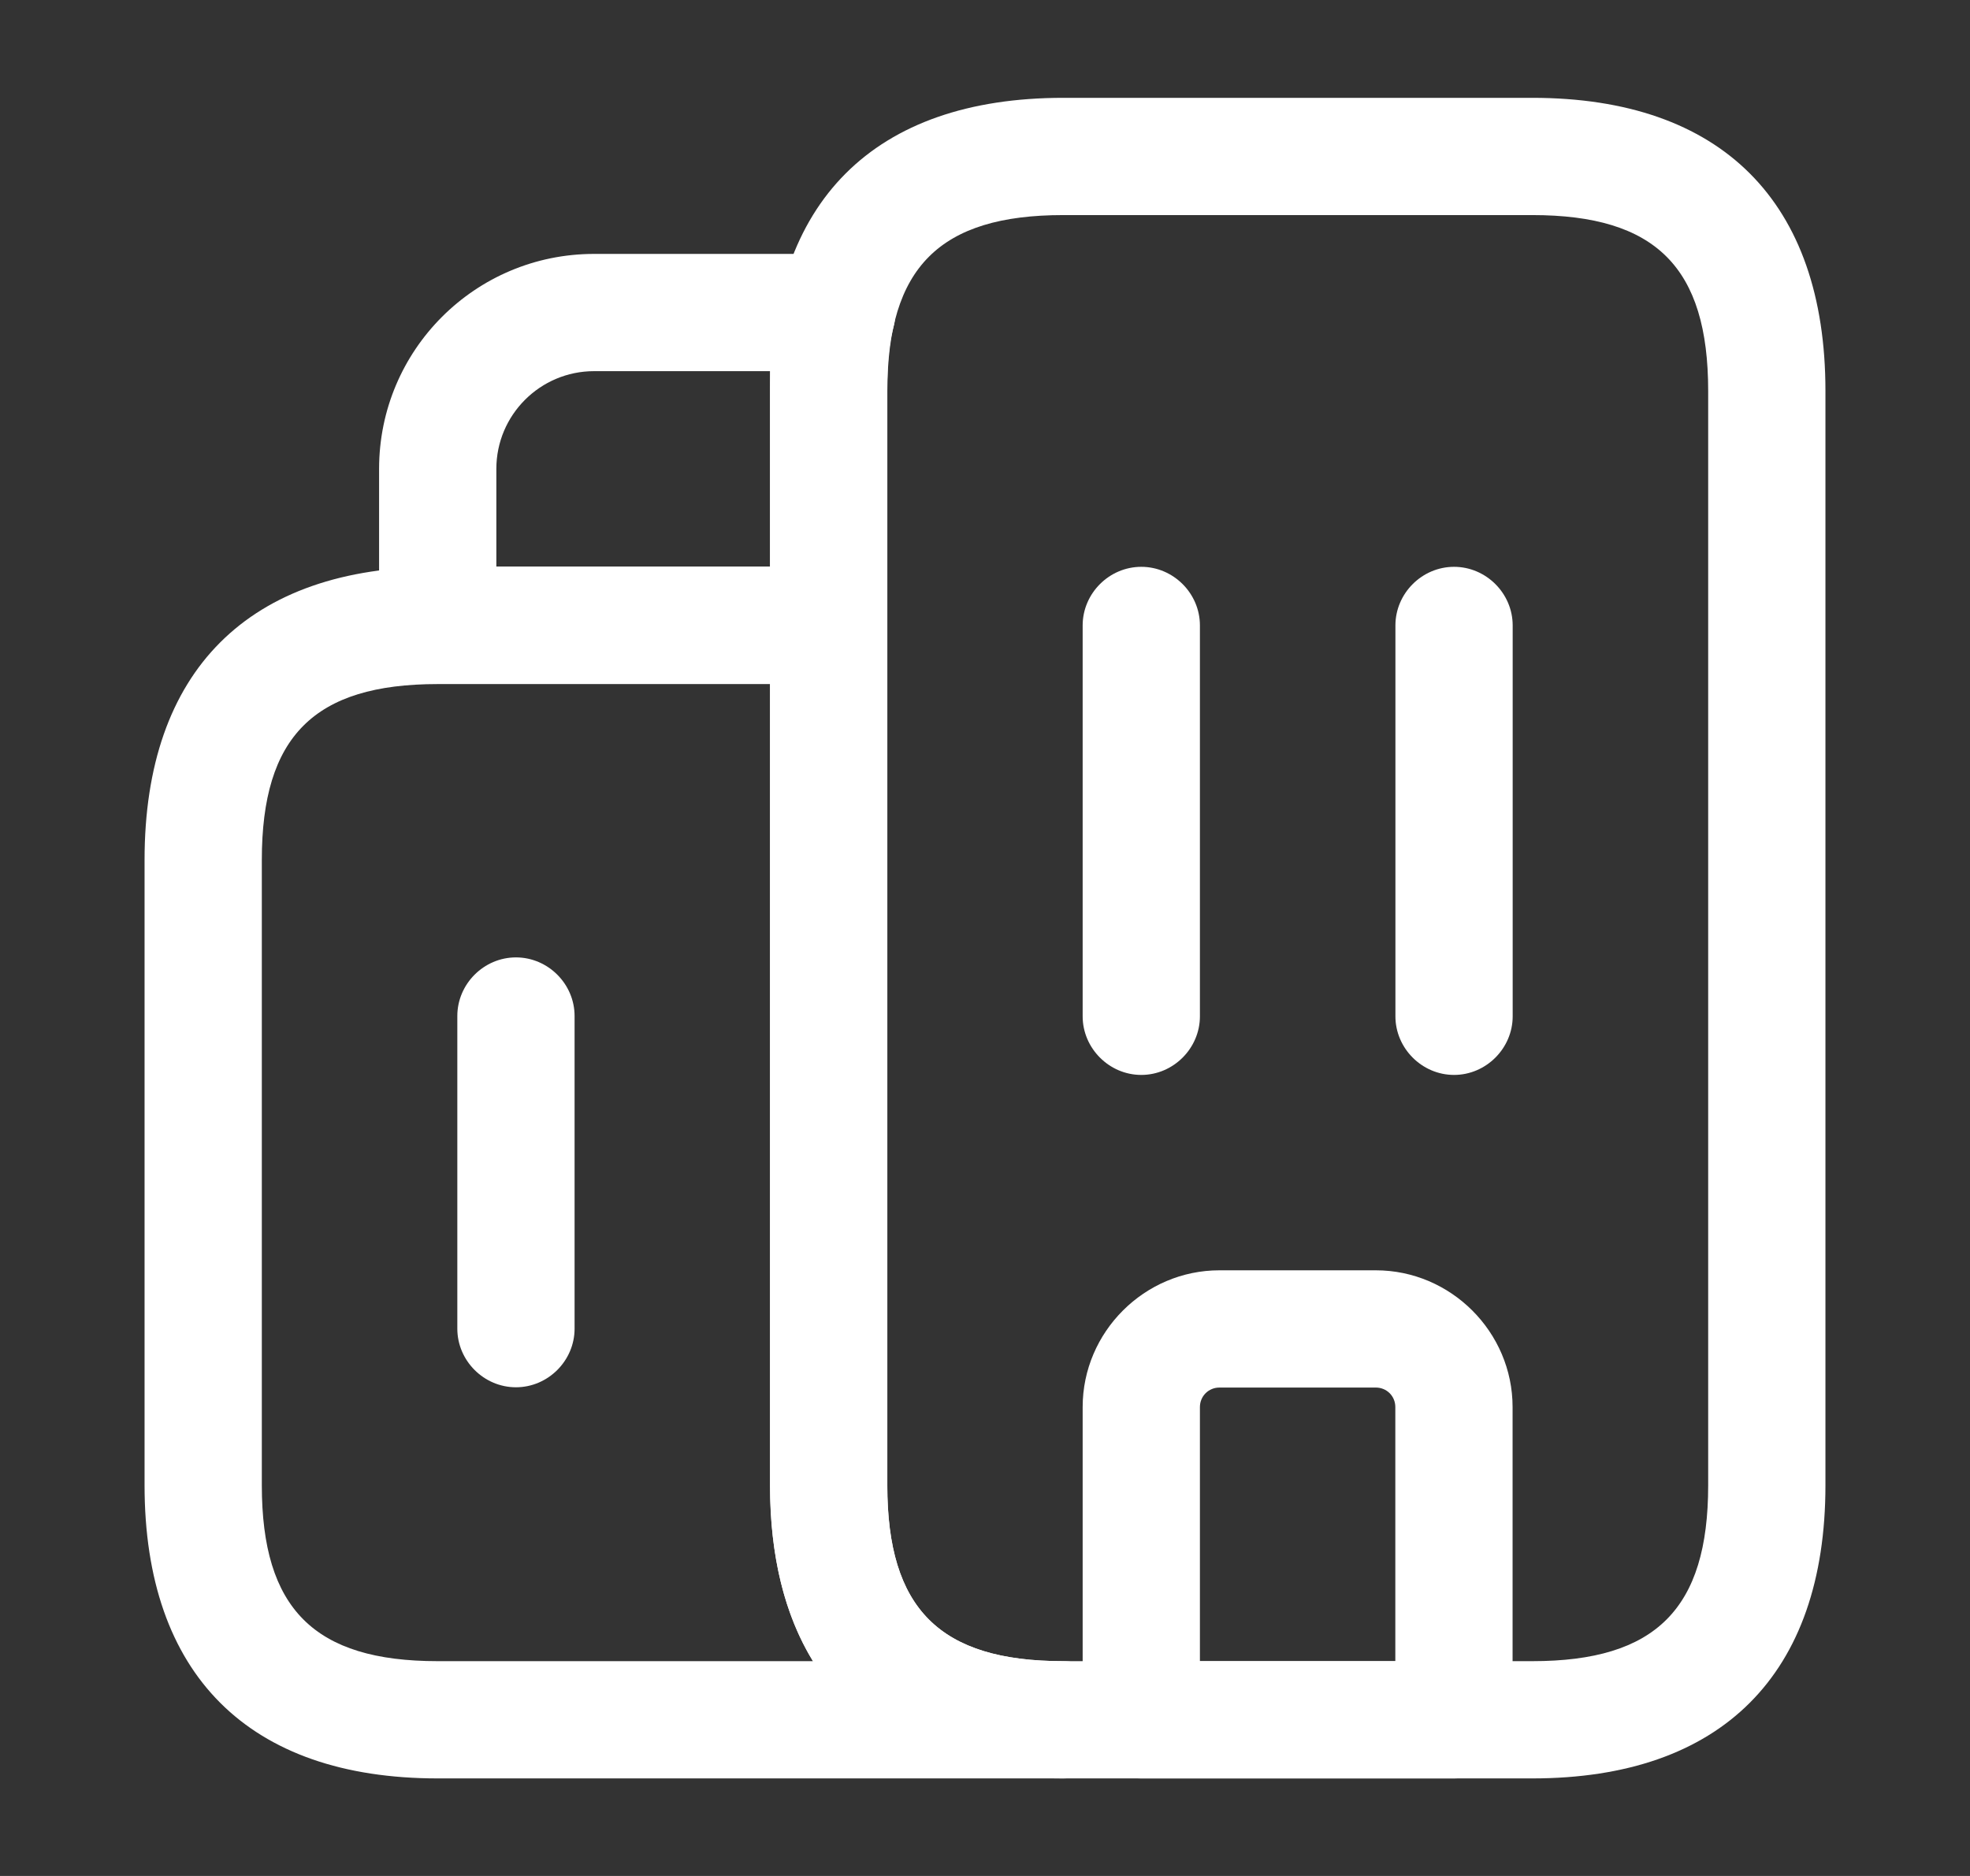
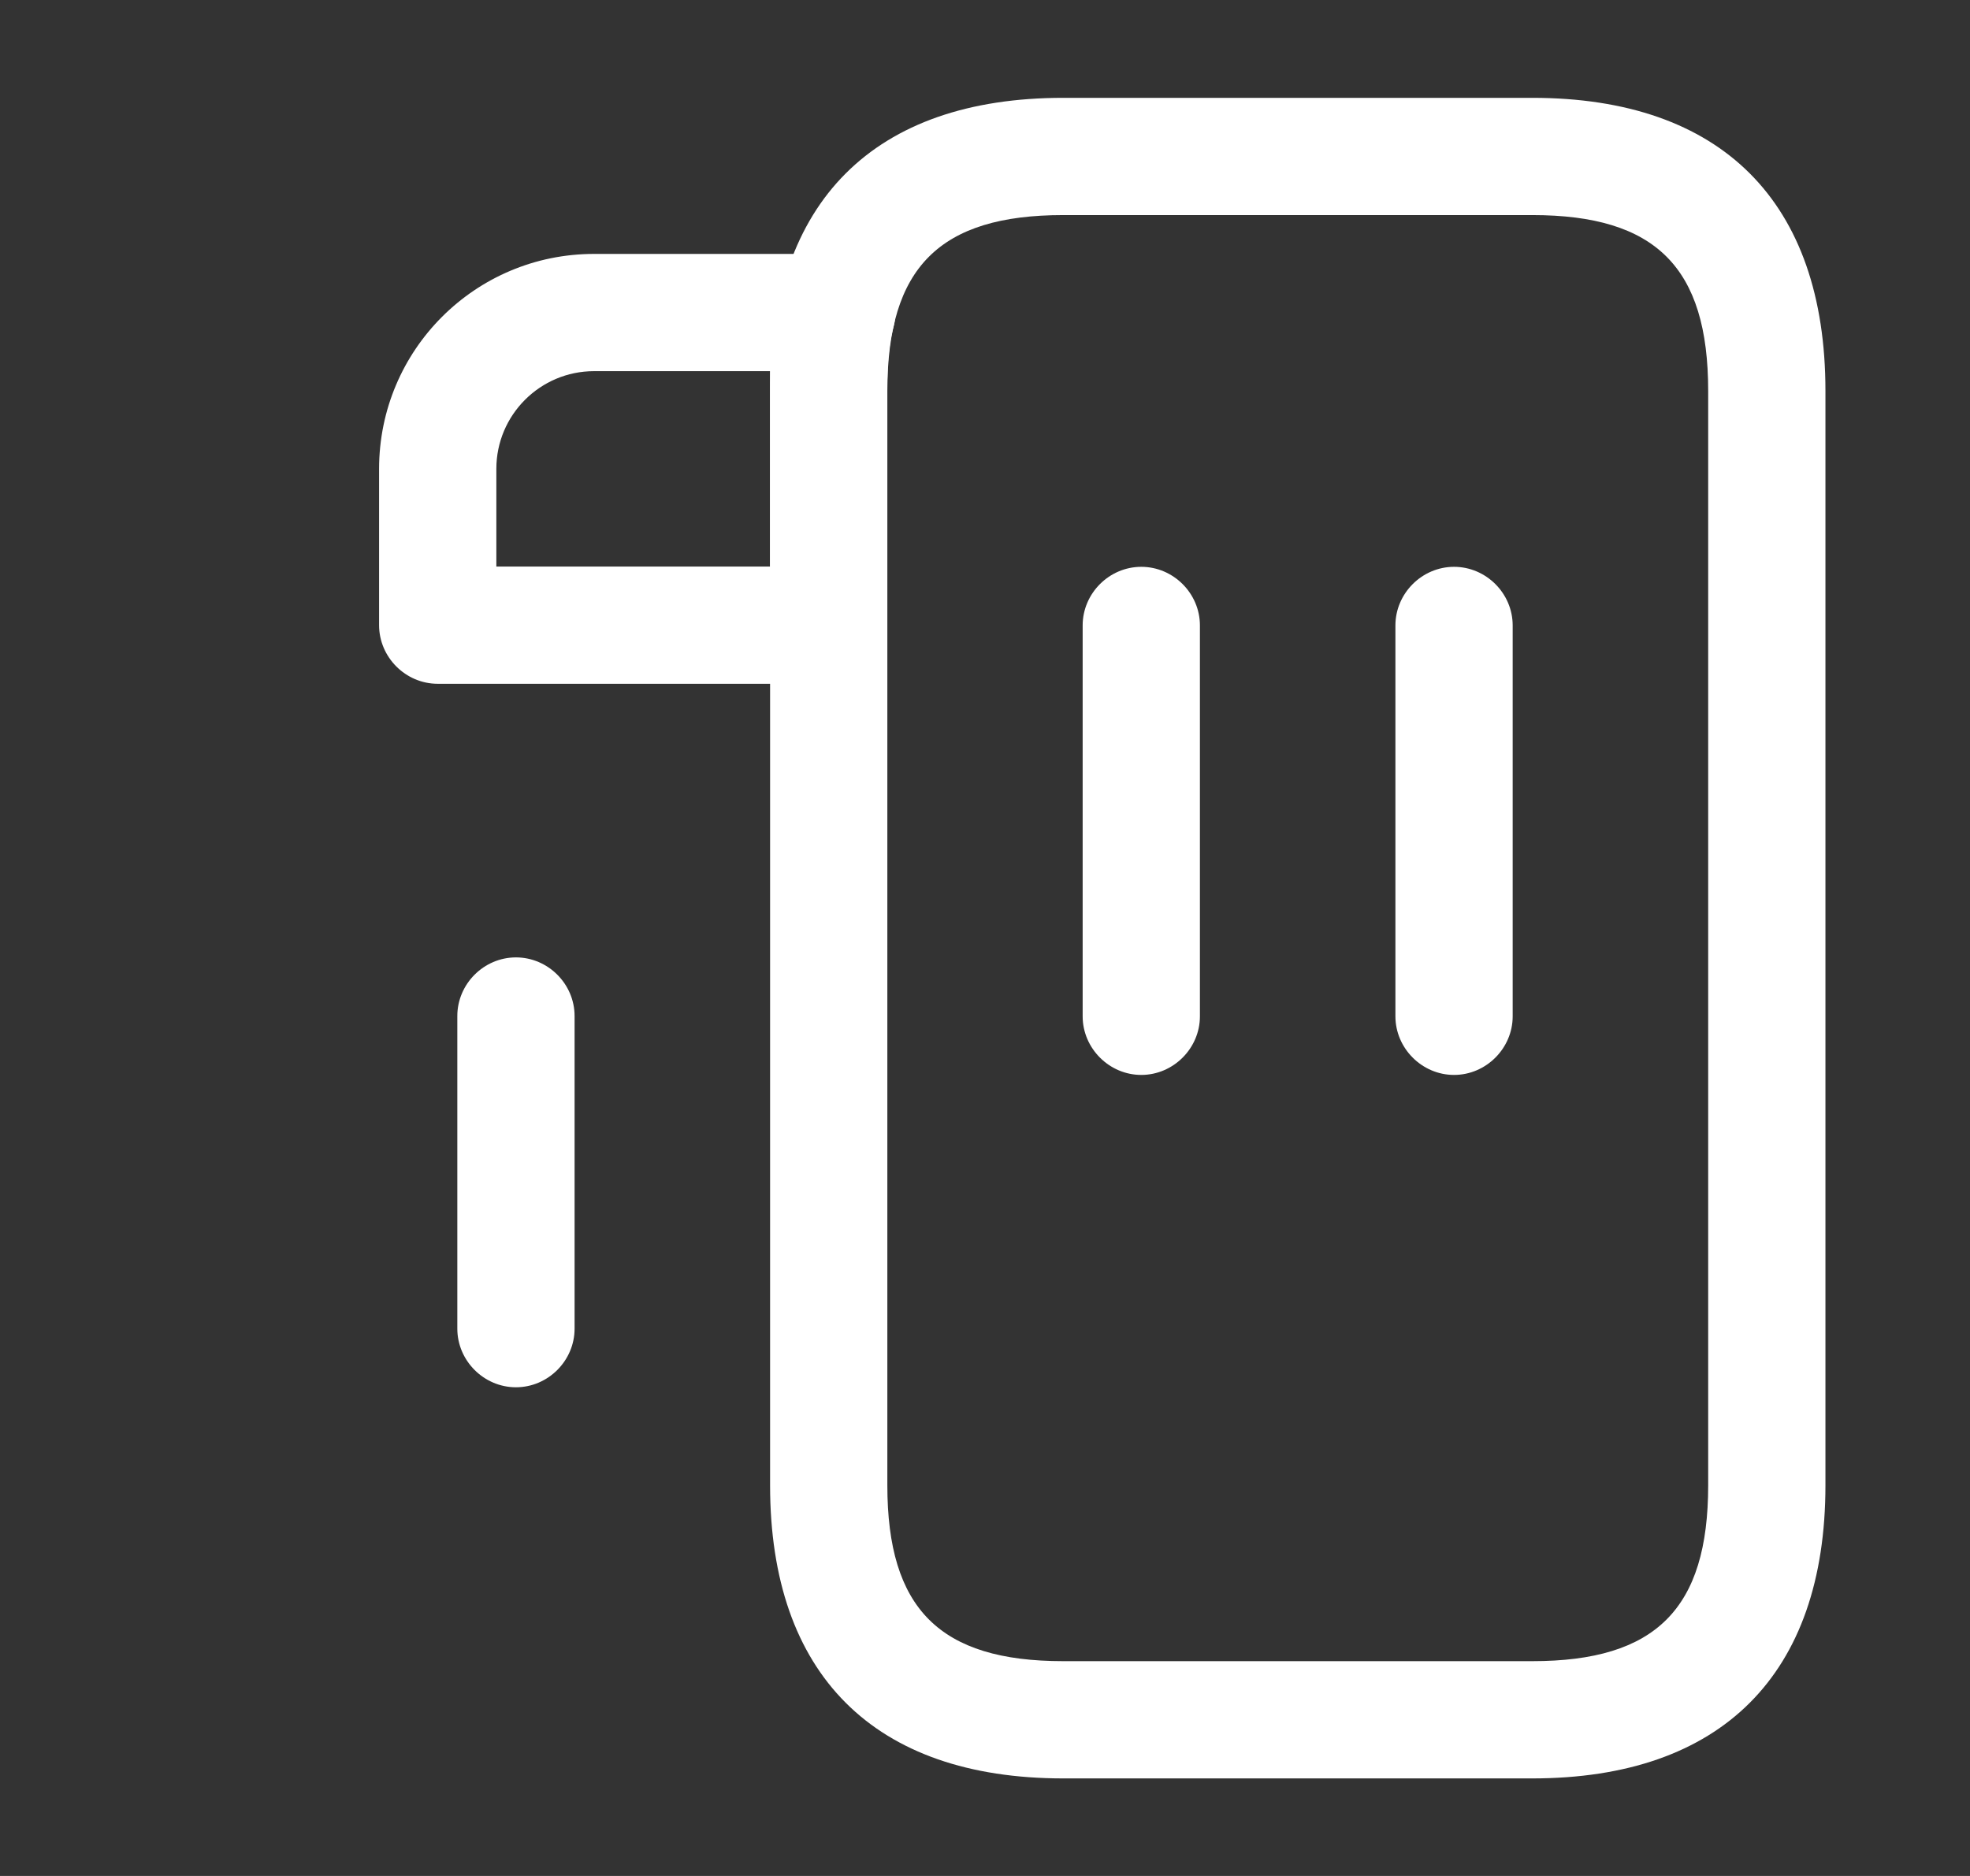
<svg xmlns="http://www.w3.org/2000/svg" width="21" height="20" viewBox="0 0 21 20" fill="none">
  <rect x="0" y="0" width="21" height="20" fill="#333333" stroke="none" />
  <g id="buildings">
    <g id="buildings_2">
      <g id="buildings_3">
-         <path id="Vector" d="M11.333 18.96H4.666C2.649 18.96 1.541 17.851 1.541 15.835V9.168C1.541 7.151 2.649 6.043 4.666 6.043H8.833C9.174 6.043 9.458 6.326 9.458 6.668V15.835C9.458 17.151 10.016 17.71 11.333 17.71C11.674 17.71 11.958 17.993 11.958 18.335C11.958 18.676 11.674 18.96 11.333 18.96ZM4.666 7.293C3.349 7.293 2.791 7.851 2.791 9.168V15.835C2.791 17.151 3.349 17.71 4.666 17.71H8.666C8.366 17.218 8.208 16.593 8.208 15.835V7.293H4.666Z" fill="white" />
        <path id="Vector_2" d="M8.833 7.29H4.666C4.324 7.29 4.041 7.007 4.041 6.665V4.999C4.041 3.732 5.066 2.707 6.333 2.707H8.924C9.116 2.707 9.299 2.799 9.416 2.949C9.533 3.107 9.574 3.307 9.524 3.49C9.474 3.674 9.458 3.882 9.458 4.165V6.665C9.458 7.007 9.174 7.29 8.833 7.29ZM5.291 6.04H8.208V4.165C8.208 4.09 8.208 4.024 8.208 3.957H6.333C5.758 3.957 5.291 4.424 5.291 4.999V6.04Z" fill="white" />
        <path id="Vector_3" d="M12.166 11.46C11.824 11.46 11.541 11.176 11.541 10.835V6.668C11.541 6.326 11.824 6.043 12.166 6.043C12.508 6.043 12.791 6.326 12.791 6.668V10.835C12.791 11.176 12.508 11.46 12.166 11.46Z" fill="white" />
        <path id="Vector_4" d="M15.5 11.46C15.158 11.46 14.875 11.176 14.875 10.835V6.668C14.875 6.326 15.158 6.043 15.5 6.043C15.842 6.043 16.125 6.326 16.125 6.668V10.835C16.125 11.176 15.842 11.46 15.5 11.46Z" fill="white" />
-         <path id="Vector_5" d="M15.499 18.96H12.166C11.824 18.96 11.541 18.676 11.541 18.335V15.001C11.541 14.201 12.199 13.543 12.999 13.543H14.666C15.466 13.543 16.124 14.201 16.124 15.001V18.335C16.124 18.676 15.841 18.96 15.499 18.96ZM12.791 17.71H14.874V15.001C14.874 14.885 14.783 14.793 14.666 14.793H12.999C12.883 14.793 12.791 14.885 12.791 15.001V17.71Z" fill="white" />
        <path id="Vector_6" d="M5.5 14.79C5.158 14.79 4.875 14.507 4.875 14.165V10.832C4.875 10.49 5.158 10.207 5.5 10.207C5.842 10.207 6.125 10.49 6.125 10.832V14.165C6.125 14.507 5.842 14.79 5.5 14.79Z" fill="white" />
        <path id="Vector_7" d="M16.334 18.96H11.334C9.317 18.96 8.209 17.851 8.209 15.835V4.168C8.209 2.151 9.317 1.043 11.334 1.043H16.334C18.351 1.043 19.459 2.151 19.459 4.168V15.835C19.459 17.851 18.351 18.96 16.334 18.96ZM11.334 2.293C10.017 2.293 9.459 2.851 9.459 4.168V15.835C9.459 17.151 10.017 17.71 11.334 17.71H16.334C17.651 17.71 18.209 17.151 18.209 15.835V4.168C18.209 2.851 17.651 2.293 16.334 2.293H11.334Z" fill="white" />
      </g>
    </g>
  </g>
</svg>